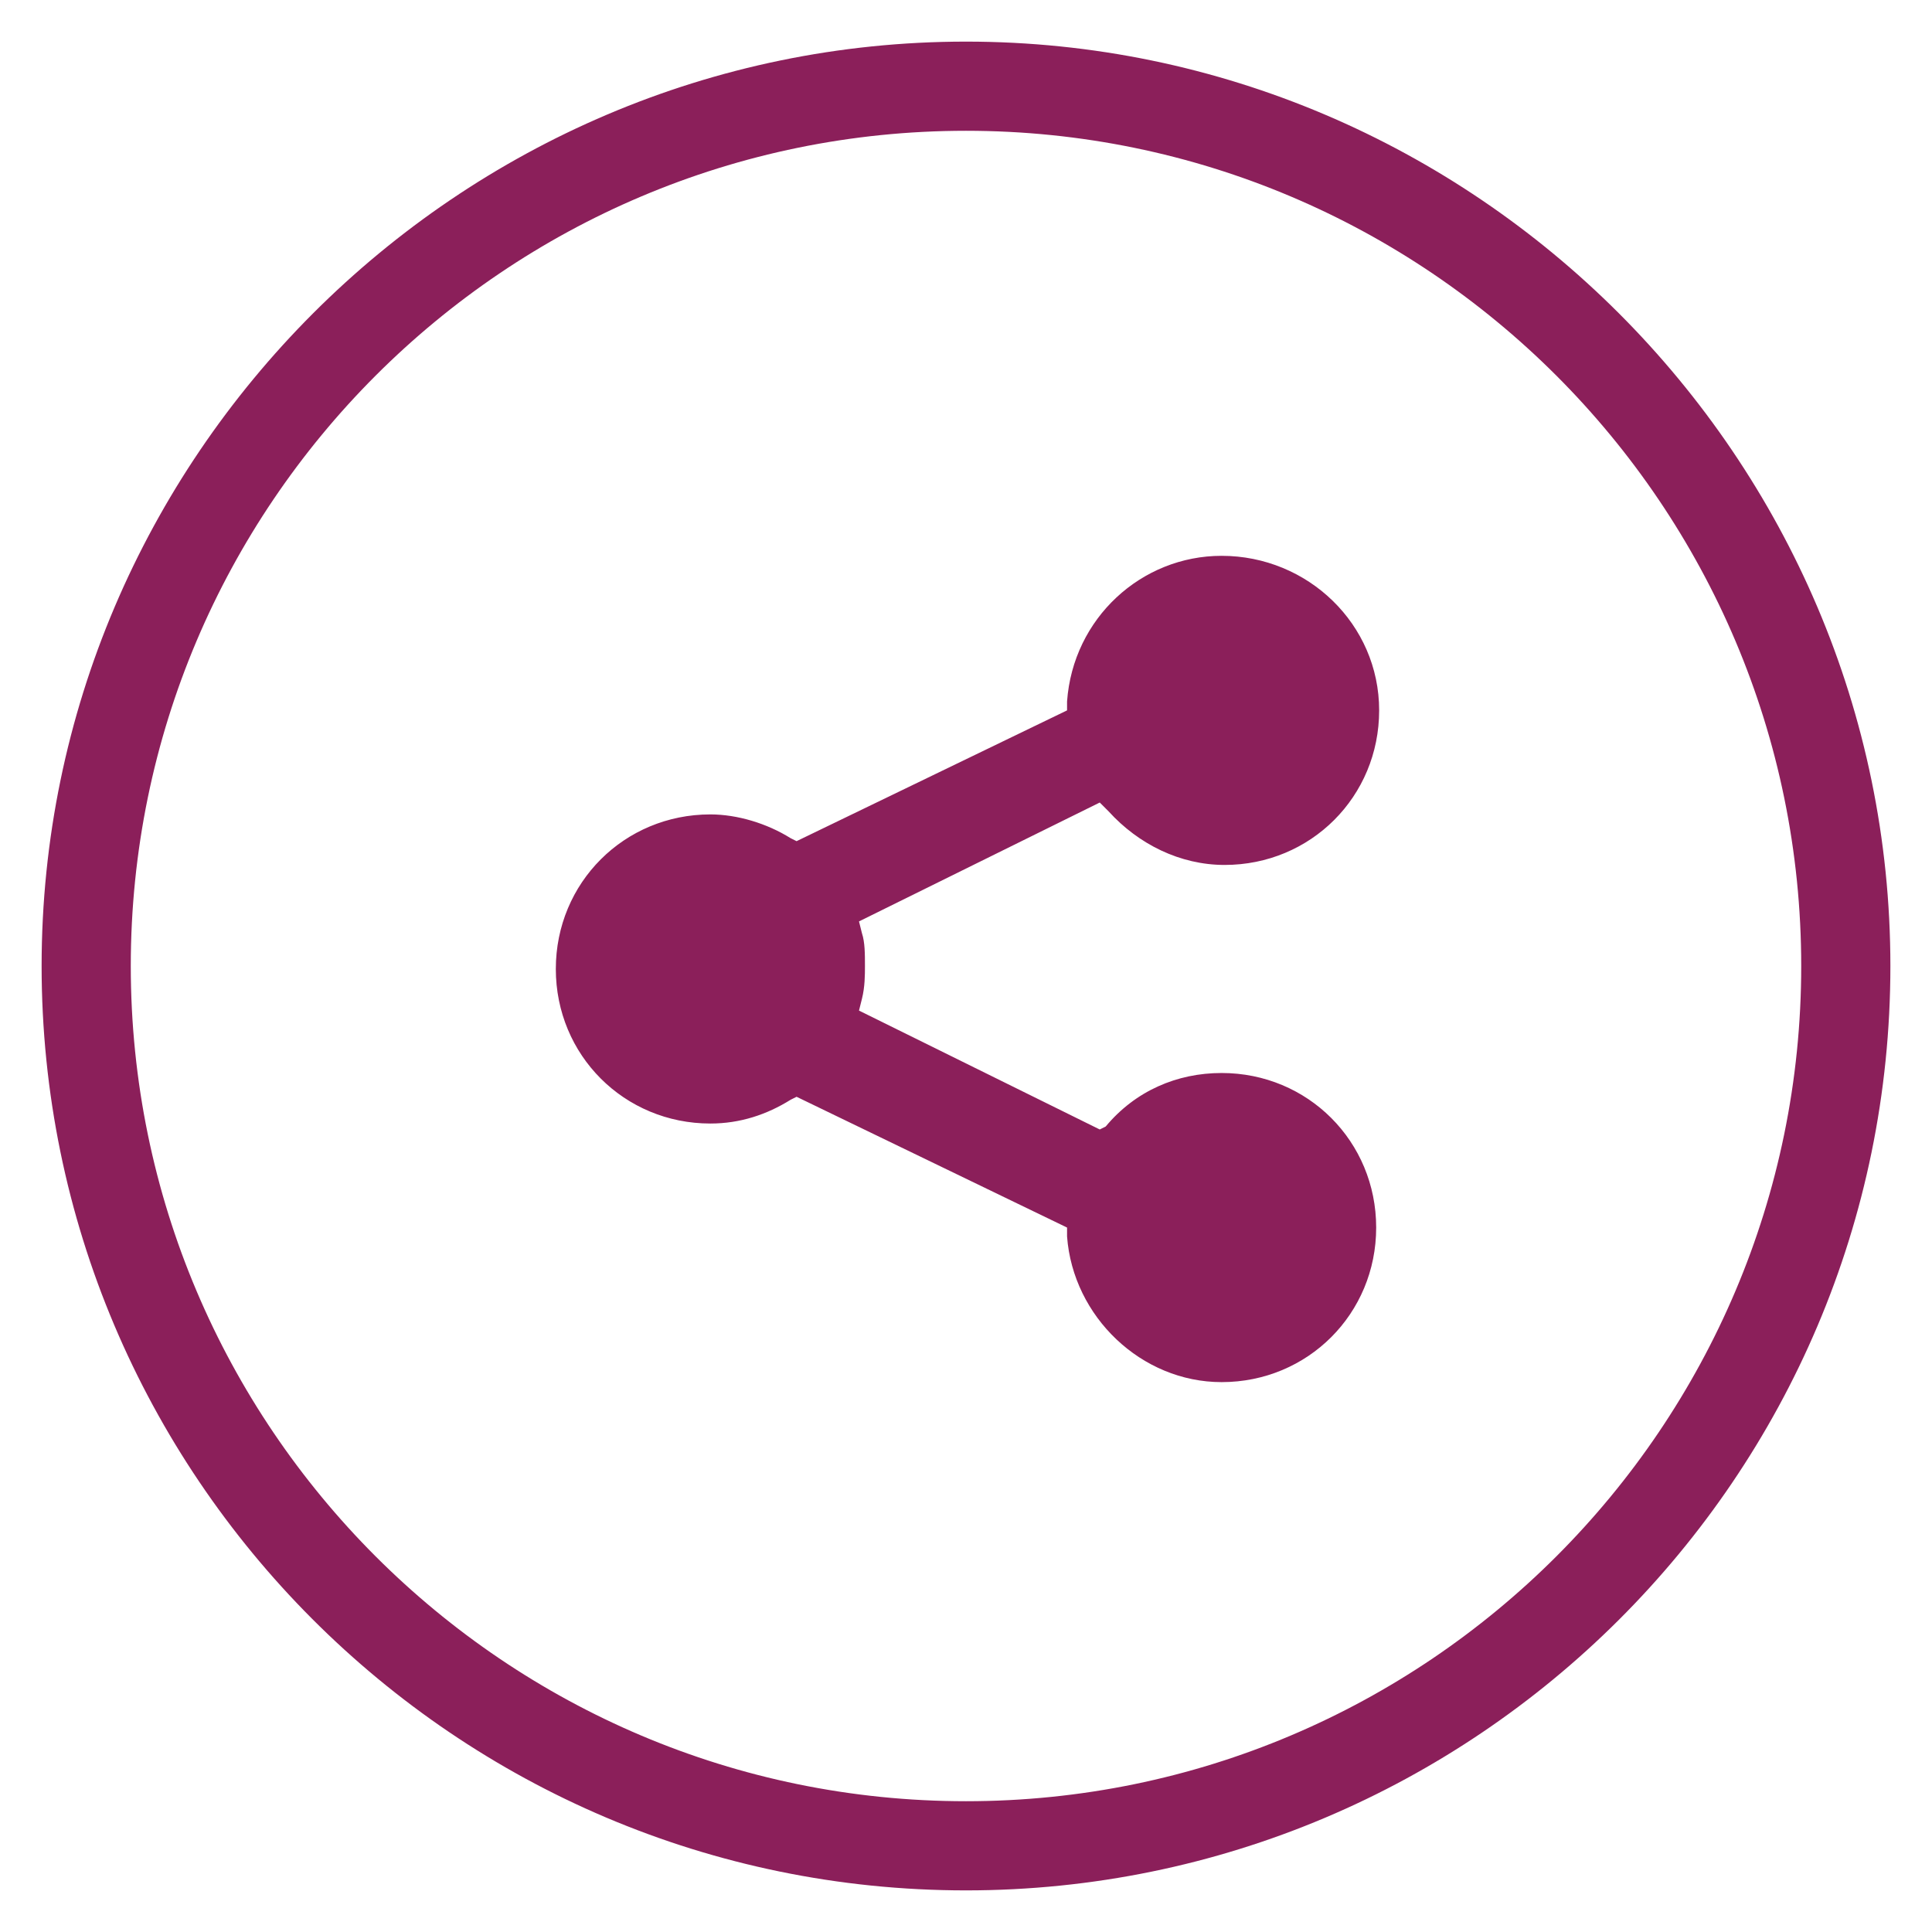
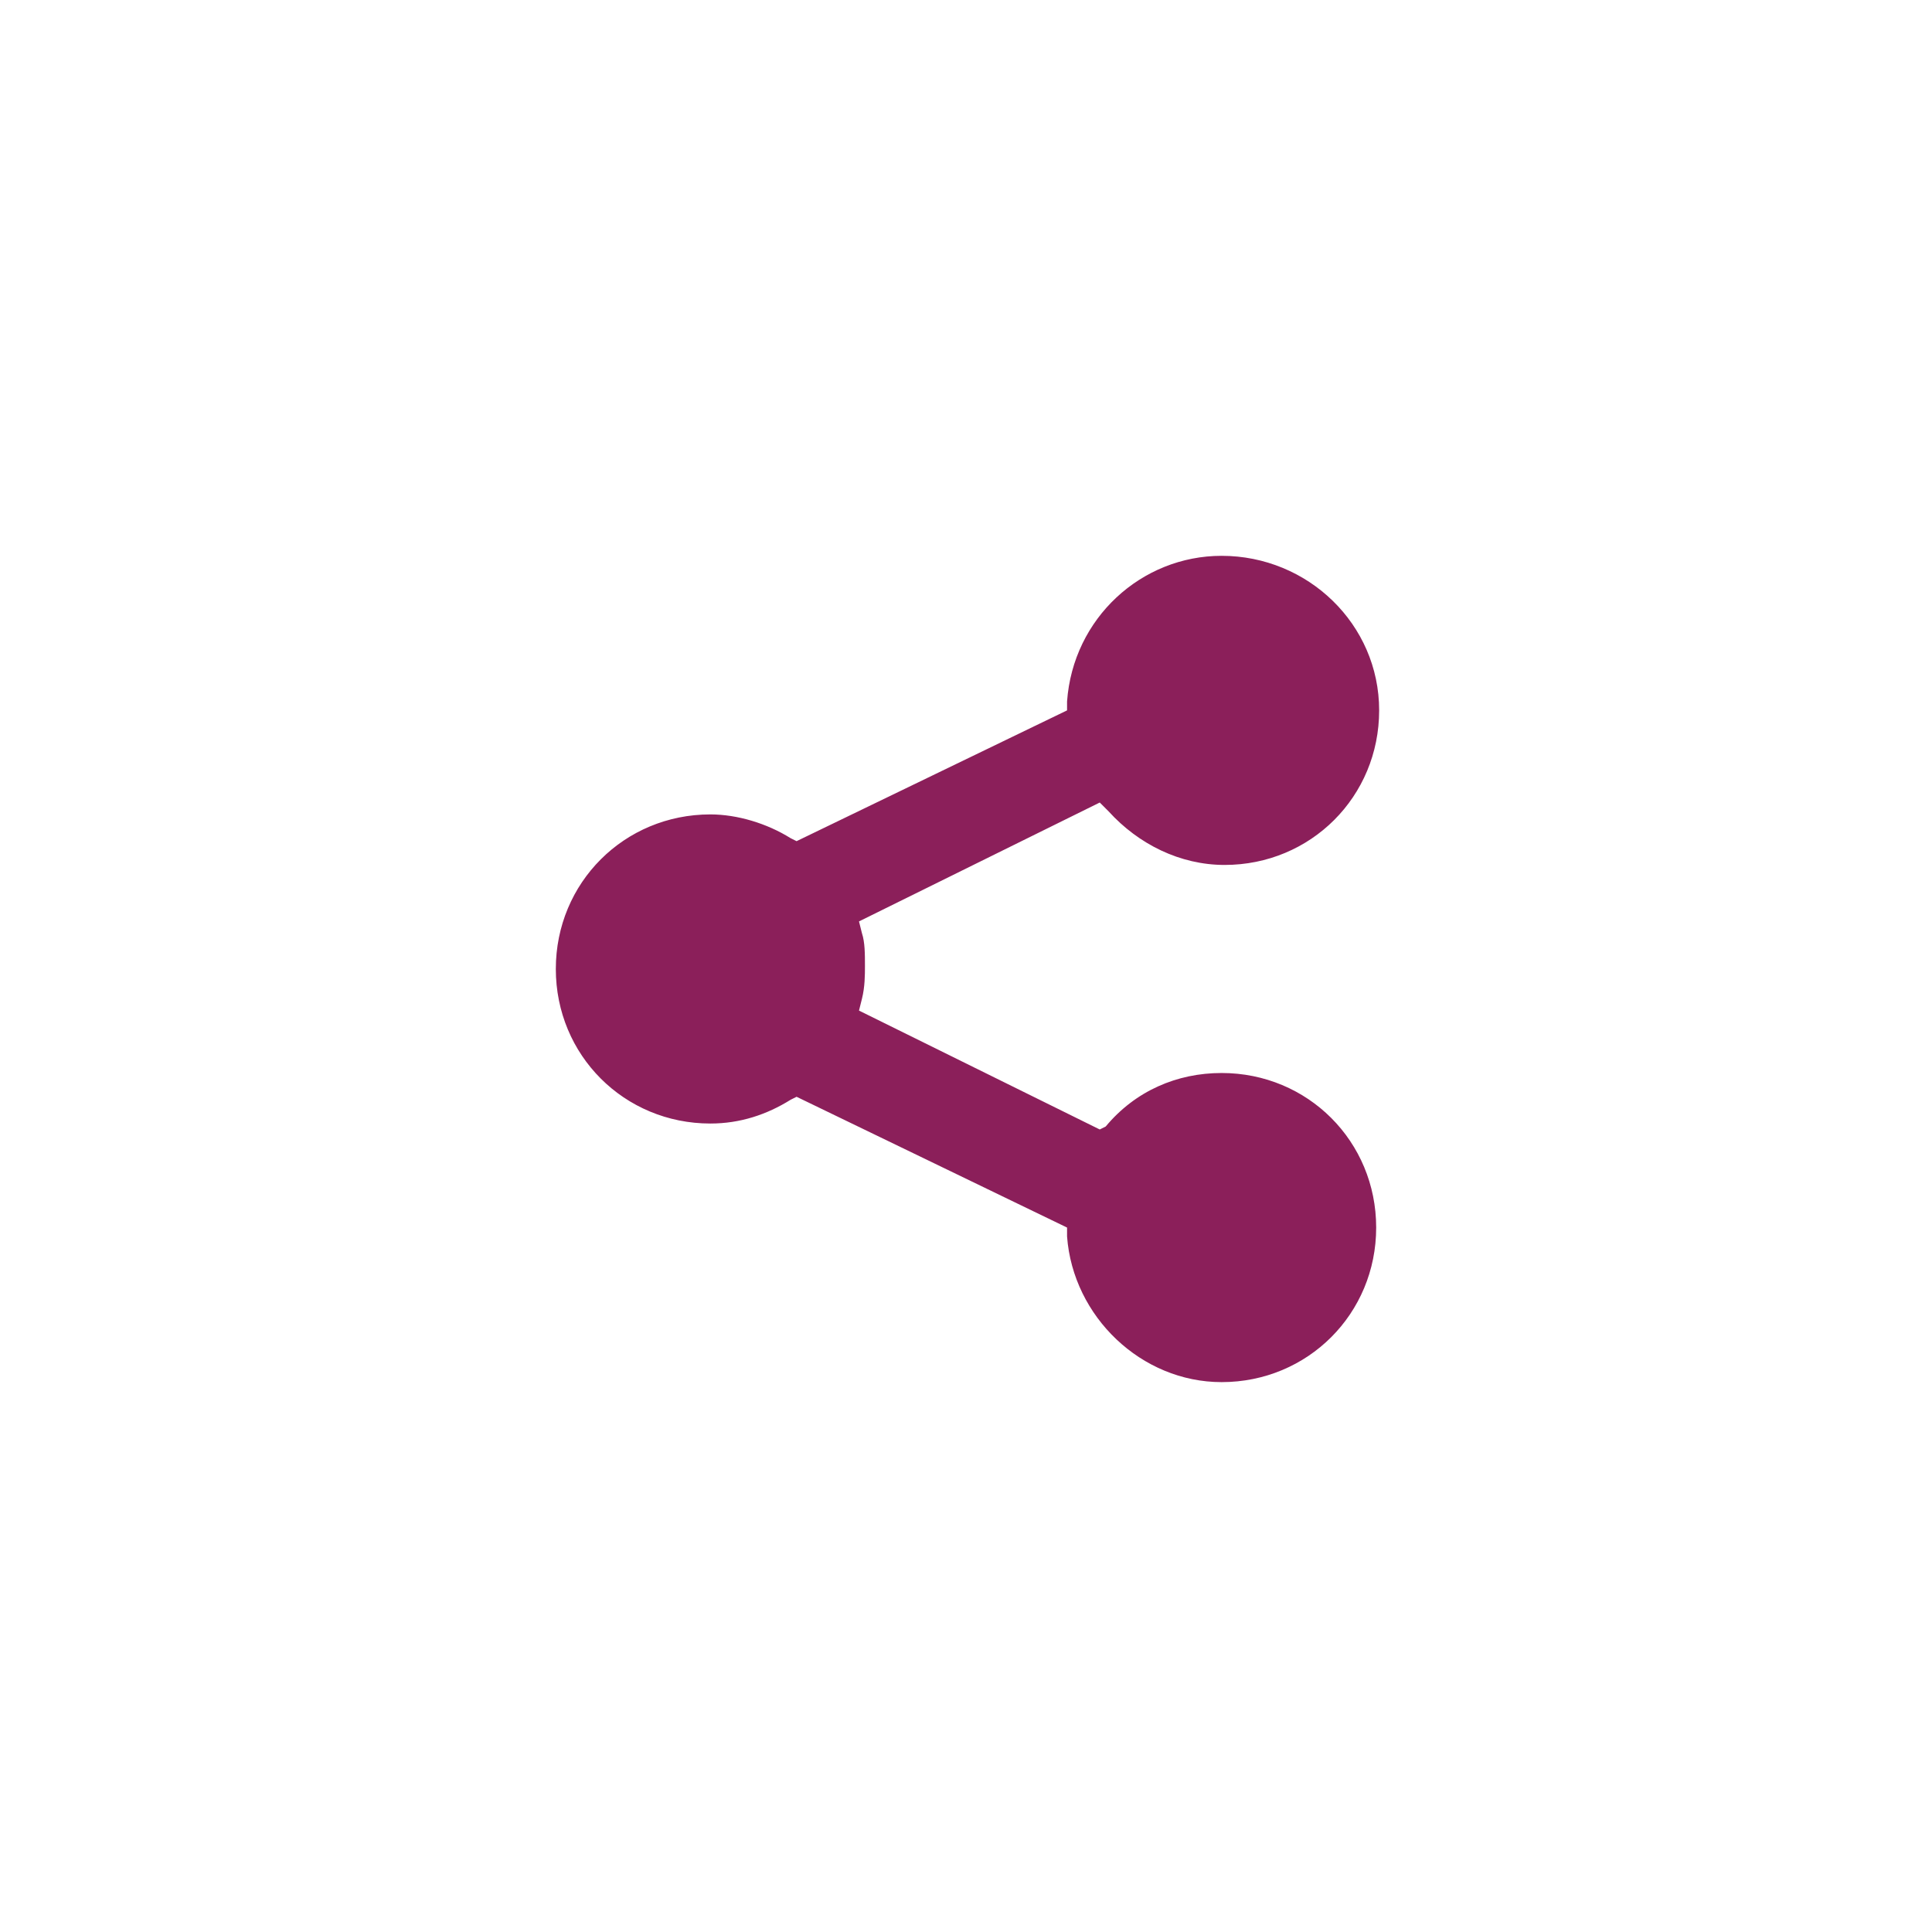
<svg xmlns="http://www.w3.org/2000/svg" version="1.1" id="Capa_1" x="0px" y="0px" viewBox="0 0 65 65" style="enable-background:new 0 0 65 65;" xml:space="preserve">
  <style type="text/css">
	.st0{fill:#8B1F5A;}
</style>
  <g>
-     <path class="st0" d="M32.5,1.4C15.4,1.4,1.4,15.4,1.4,32.5c0,17.1,13.9,31.1,31.1,31.1c17.1,0,31.1-13.9,31.1-31.1   C63.6,15.4,49.6,1.4,32.5,1.4z M32.5,60.6C17,60.6,4.4,48,4.4,32.5C4.4,17,17,4.4,32.5,4.4C48,4.4,60.6,17,60.6,32.5   C60.6,48,48,60.6,32.5,60.6z" />
    <path class="st0" d="M41.1,18.7c-2.7,0-5,2.1-5.2,4.9l0,0.3l-9.1,4.4l-0.2-0.1c-0.8-0.5-1.8-0.8-2.7-0.8c-2.9,0-5.2,2.3-5.2,5.2   s2.3,5.2,5.2,5.2c1,0,1.9-0.3,2.7-0.8l0.2-0.1l9.1,4.4l0,0.3c0.2,2.7,2.5,4.9,5.2,4.9c2.9,0,5.2-2.3,5.2-5.2c0-2.9-2.3-5.2-5.2-5.2   c-1.5,0-2.9,0.6-3.9,1.8L37,38l-8.1-4l0.1-0.4c0.1-0.4,0.1-0.8,0.1-1.1c0-0.4,0-0.8-0.1-1.1L28.9,31l8.1-4l0.3,0.3   c1,1.1,2.4,1.8,3.9,1.8c2.9,0,5.2-2.3,5.2-5.2S44,18.7,41.1,18.7z" />
  </g>
</svg>